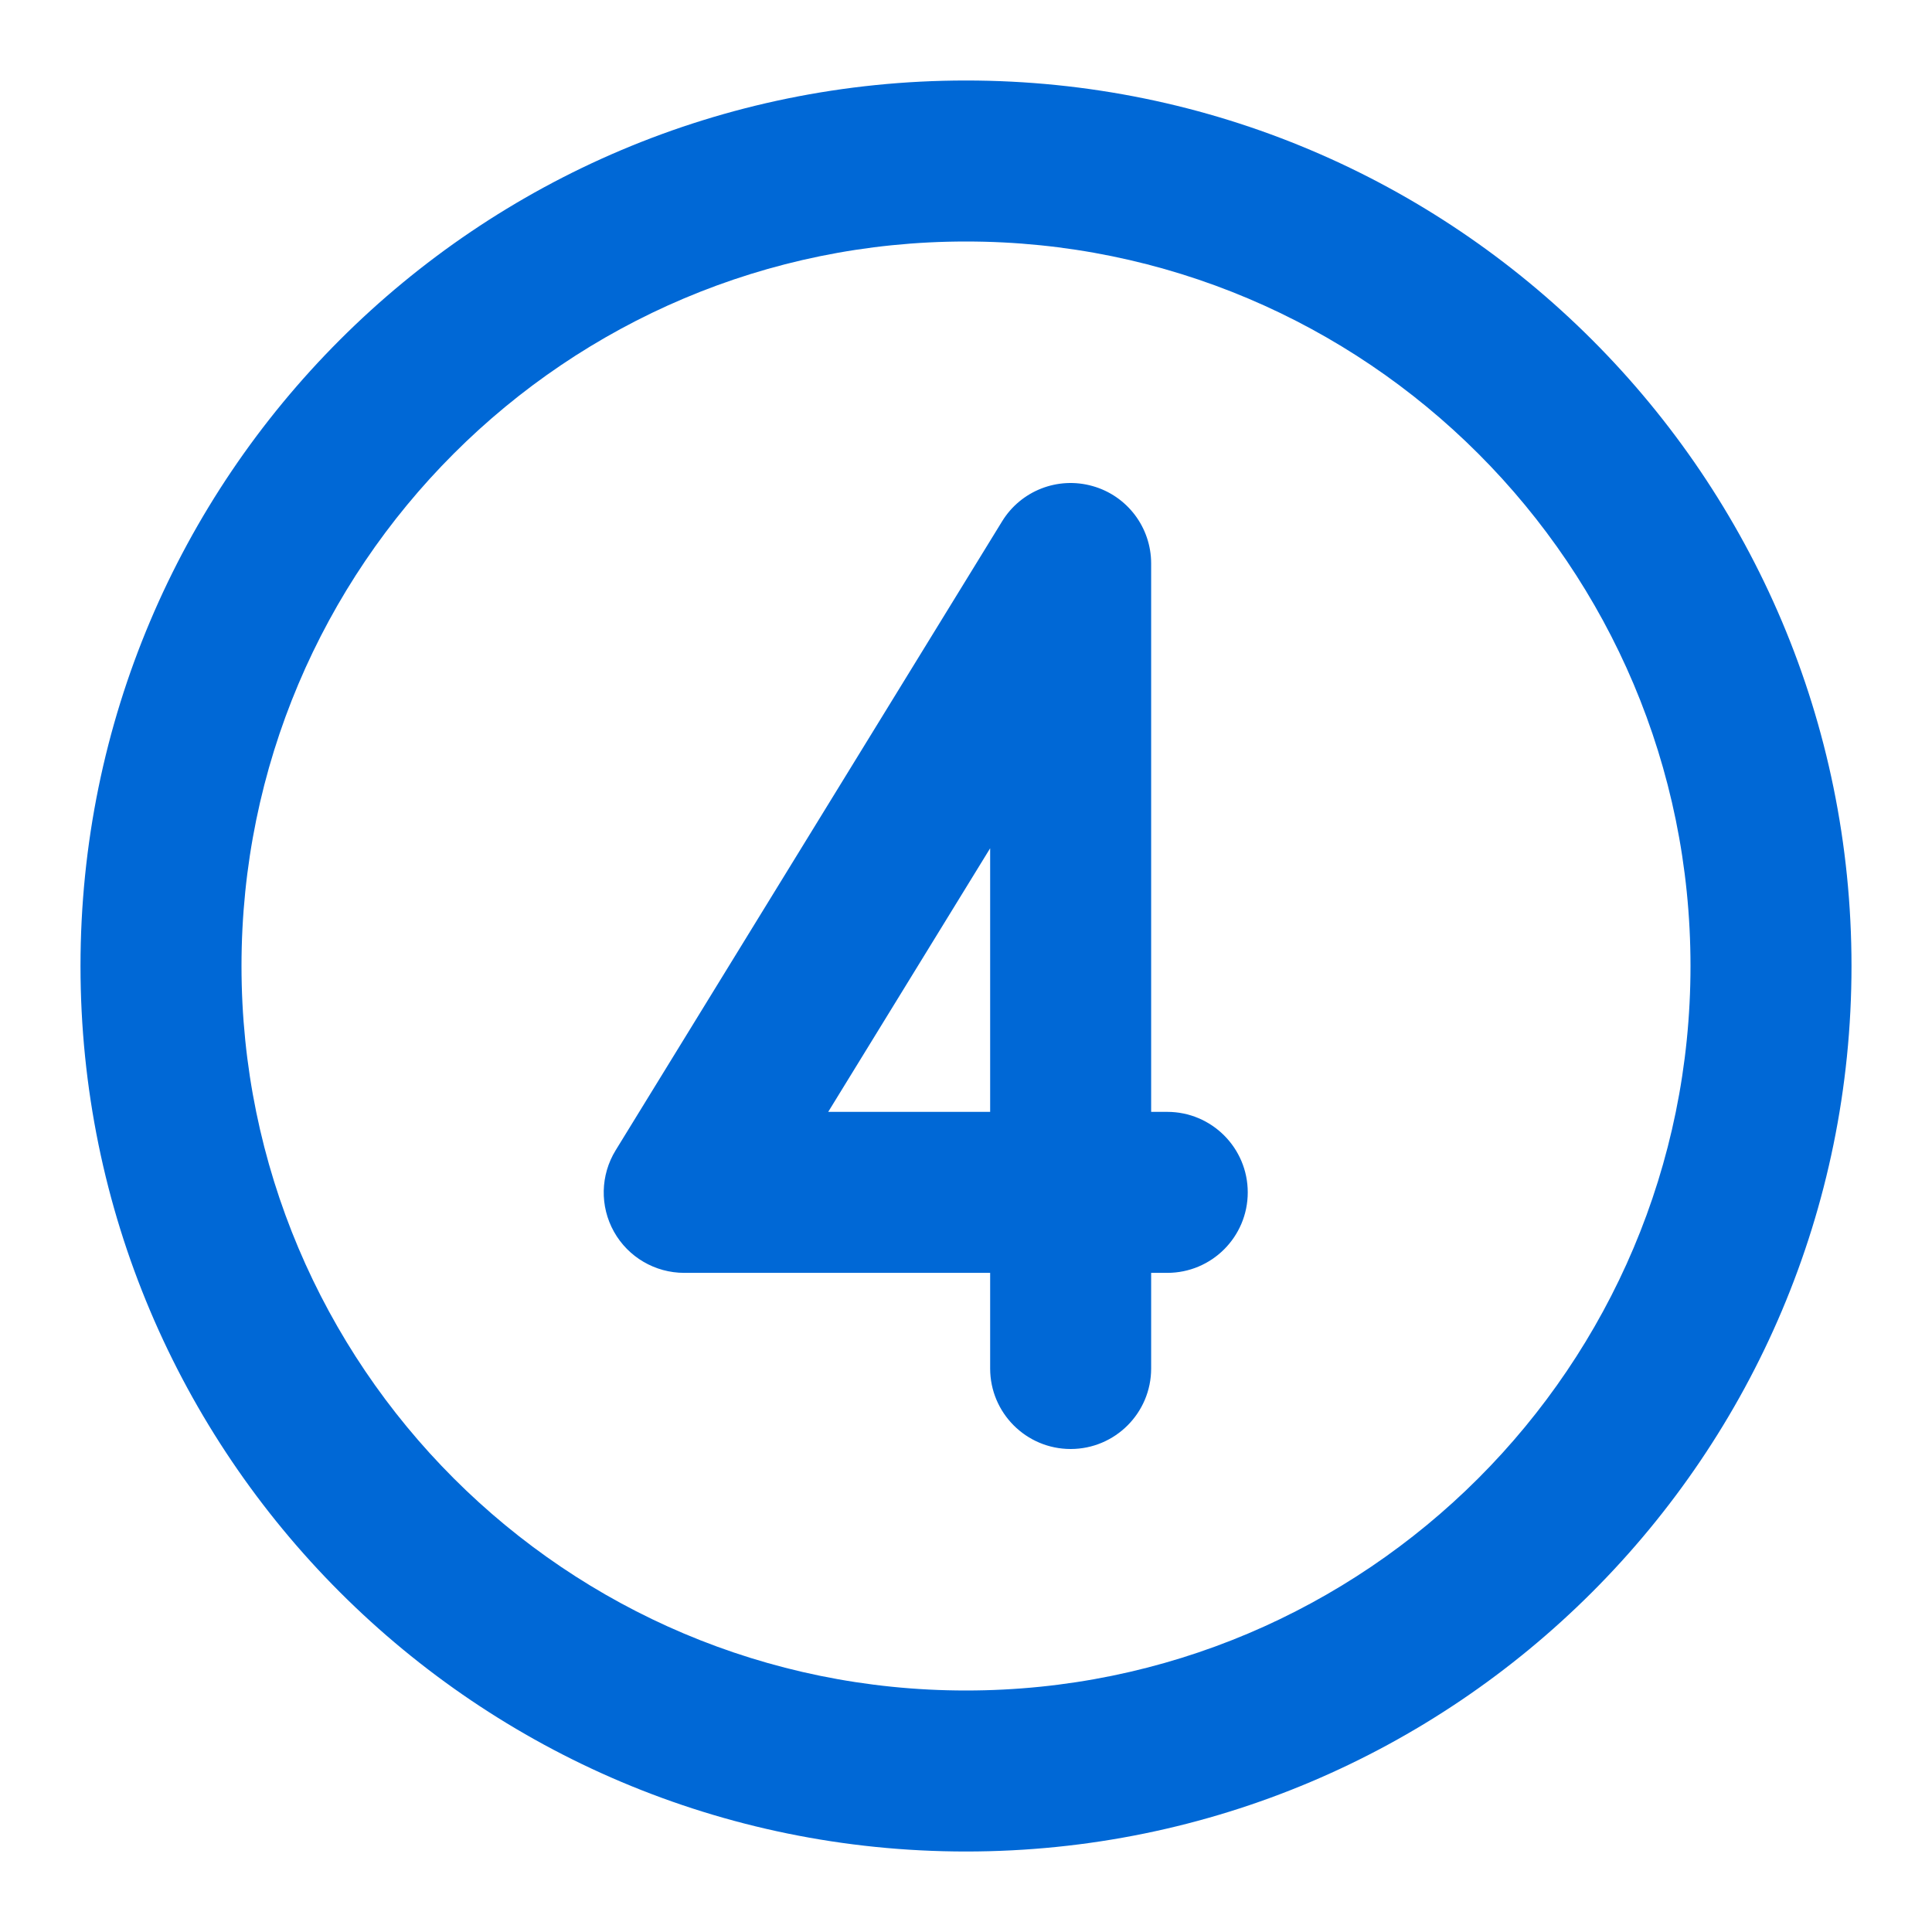
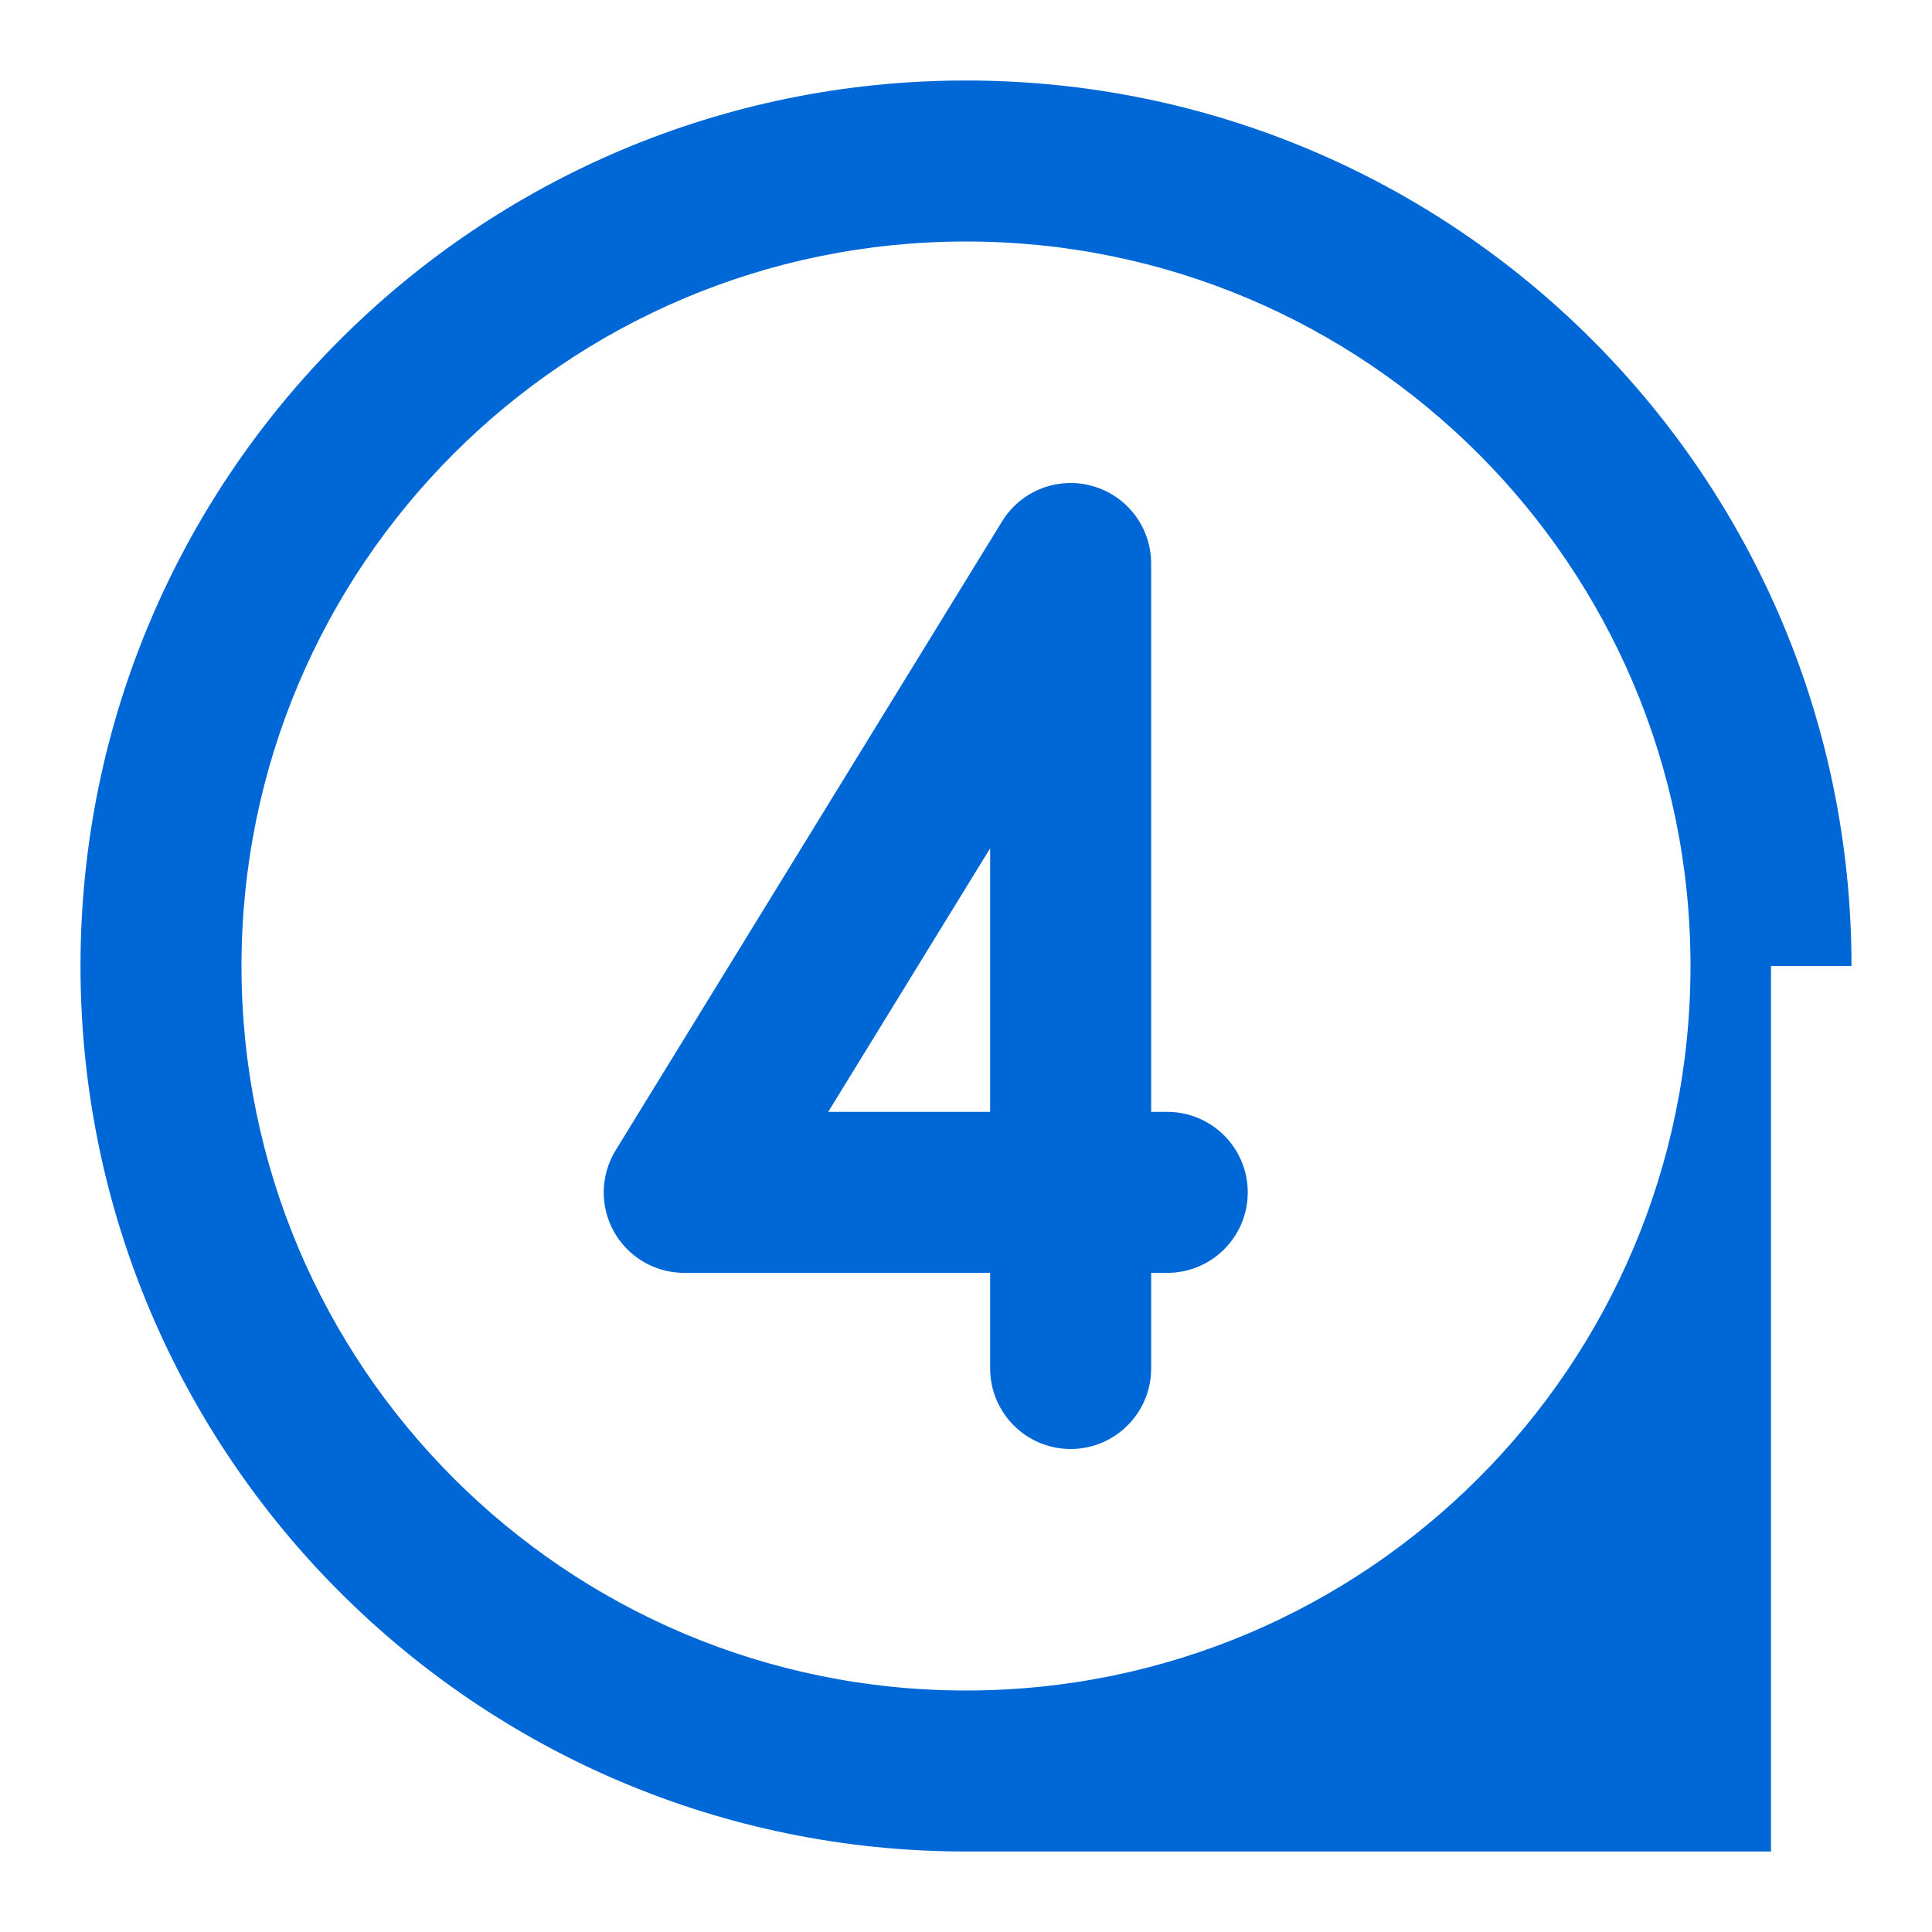
<svg xmlns="http://www.w3.org/2000/svg" width="24" height="24" viewBox="0 0 24 24" fill="none">
-   <path d="M12.3 17C12.3 17.552 12.748 18 13.3 18C13.852 18 14.3 17.552 14.3 17H13.3H12.3ZM13.3 7H14.3C14.3 6.552 14.003 6.159 13.572 6.038C13.141 5.916 12.682 6.095 12.448 6.477L13.3 7ZM8.5 14.812L7.648 14.289C7.458 14.598 7.45 14.985 7.627 15.301C7.804 15.617 8.138 15.812 8.5 15.812V14.812ZM14.5 15.812C15.052 15.812 15.5 15.365 15.5 14.812C15.5 14.26 15.052 13.812 14.5 13.812V14.812V15.812ZM22 12H21C21 16.971 16.971 21 12 21V22V23C18.075 23 23 18.075 23 12H22ZM12 22V21C7.029 21 3 16.971 3 12H2H1C1 18.075 5.925 23 12 23V22ZM2 12H3C3 7.029 7.029 3 12 3V2V1C5.925 1 1 5.925 1 12H2ZM12 2V3C16.971 3 21 7.029 21 12H22H23C23 5.925 18.075 1 12 1V2ZM13.3 17H14.3V14.812H13.3H12.3V17H13.3ZM13.3 14.812H14.3V7H13.3H12.3V14.812H13.3ZM13.3 7L12.448 6.477L7.648 14.289L8.5 14.812L9.352 15.336L14.152 7.523L13.3 7ZM8.5 14.812V15.812H13.3V14.812V13.812H8.5V14.812ZM13.3 14.812V15.812H14.5V14.812V13.812H13.3V14.812Z" fill="#0068D6" />
+   <path d="M12.3 17C12.3 17.552 12.748 18 13.3 18C13.852 18 14.3 17.552 14.3 17H13.3H12.3ZM13.3 7H14.3C14.3 6.552 14.003 6.159 13.572 6.038C13.141 5.916 12.682 6.095 12.448 6.477L13.3 7ZM8.5 14.812L7.648 14.289C7.458 14.598 7.45 14.985 7.627 15.301C7.804 15.617 8.138 15.812 8.5 15.812V14.812ZM14.5 15.812C15.052 15.812 15.5 15.365 15.5 14.812C15.5 14.26 15.052 13.812 14.5 13.812V14.812V15.812ZM22 12H21C21 16.971 16.971 21 12 21V22V23H22ZM12 22V21C7.029 21 3 16.971 3 12H2H1C1 18.075 5.925 23 12 23V22ZM2 12H3C3 7.029 7.029 3 12 3V2V1C5.925 1 1 5.925 1 12H2ZM12 2V3C16.971 3 21 7.029 21 12H22H23C23 5.925 18.075 1 12 1V2ZM13.3 17H14.3V14.812H13.3H12.3V17H13.3ZM13.3 14.812H14.3V7H13.3H12.3V14.812H13.3ZM13.3 7L12.448 6.477L7.648 14.289L8.5 14.812L9.352 15.336L14.152 7.523L13.3 7ZM8.5 14.812V15.812H13.3V14.812V13.812H8.5V14.812ZM13.3 14.812V15.812H14.5V14.812V13.812H13.3V14.812Z" fill="#0068D6" />
</svg>